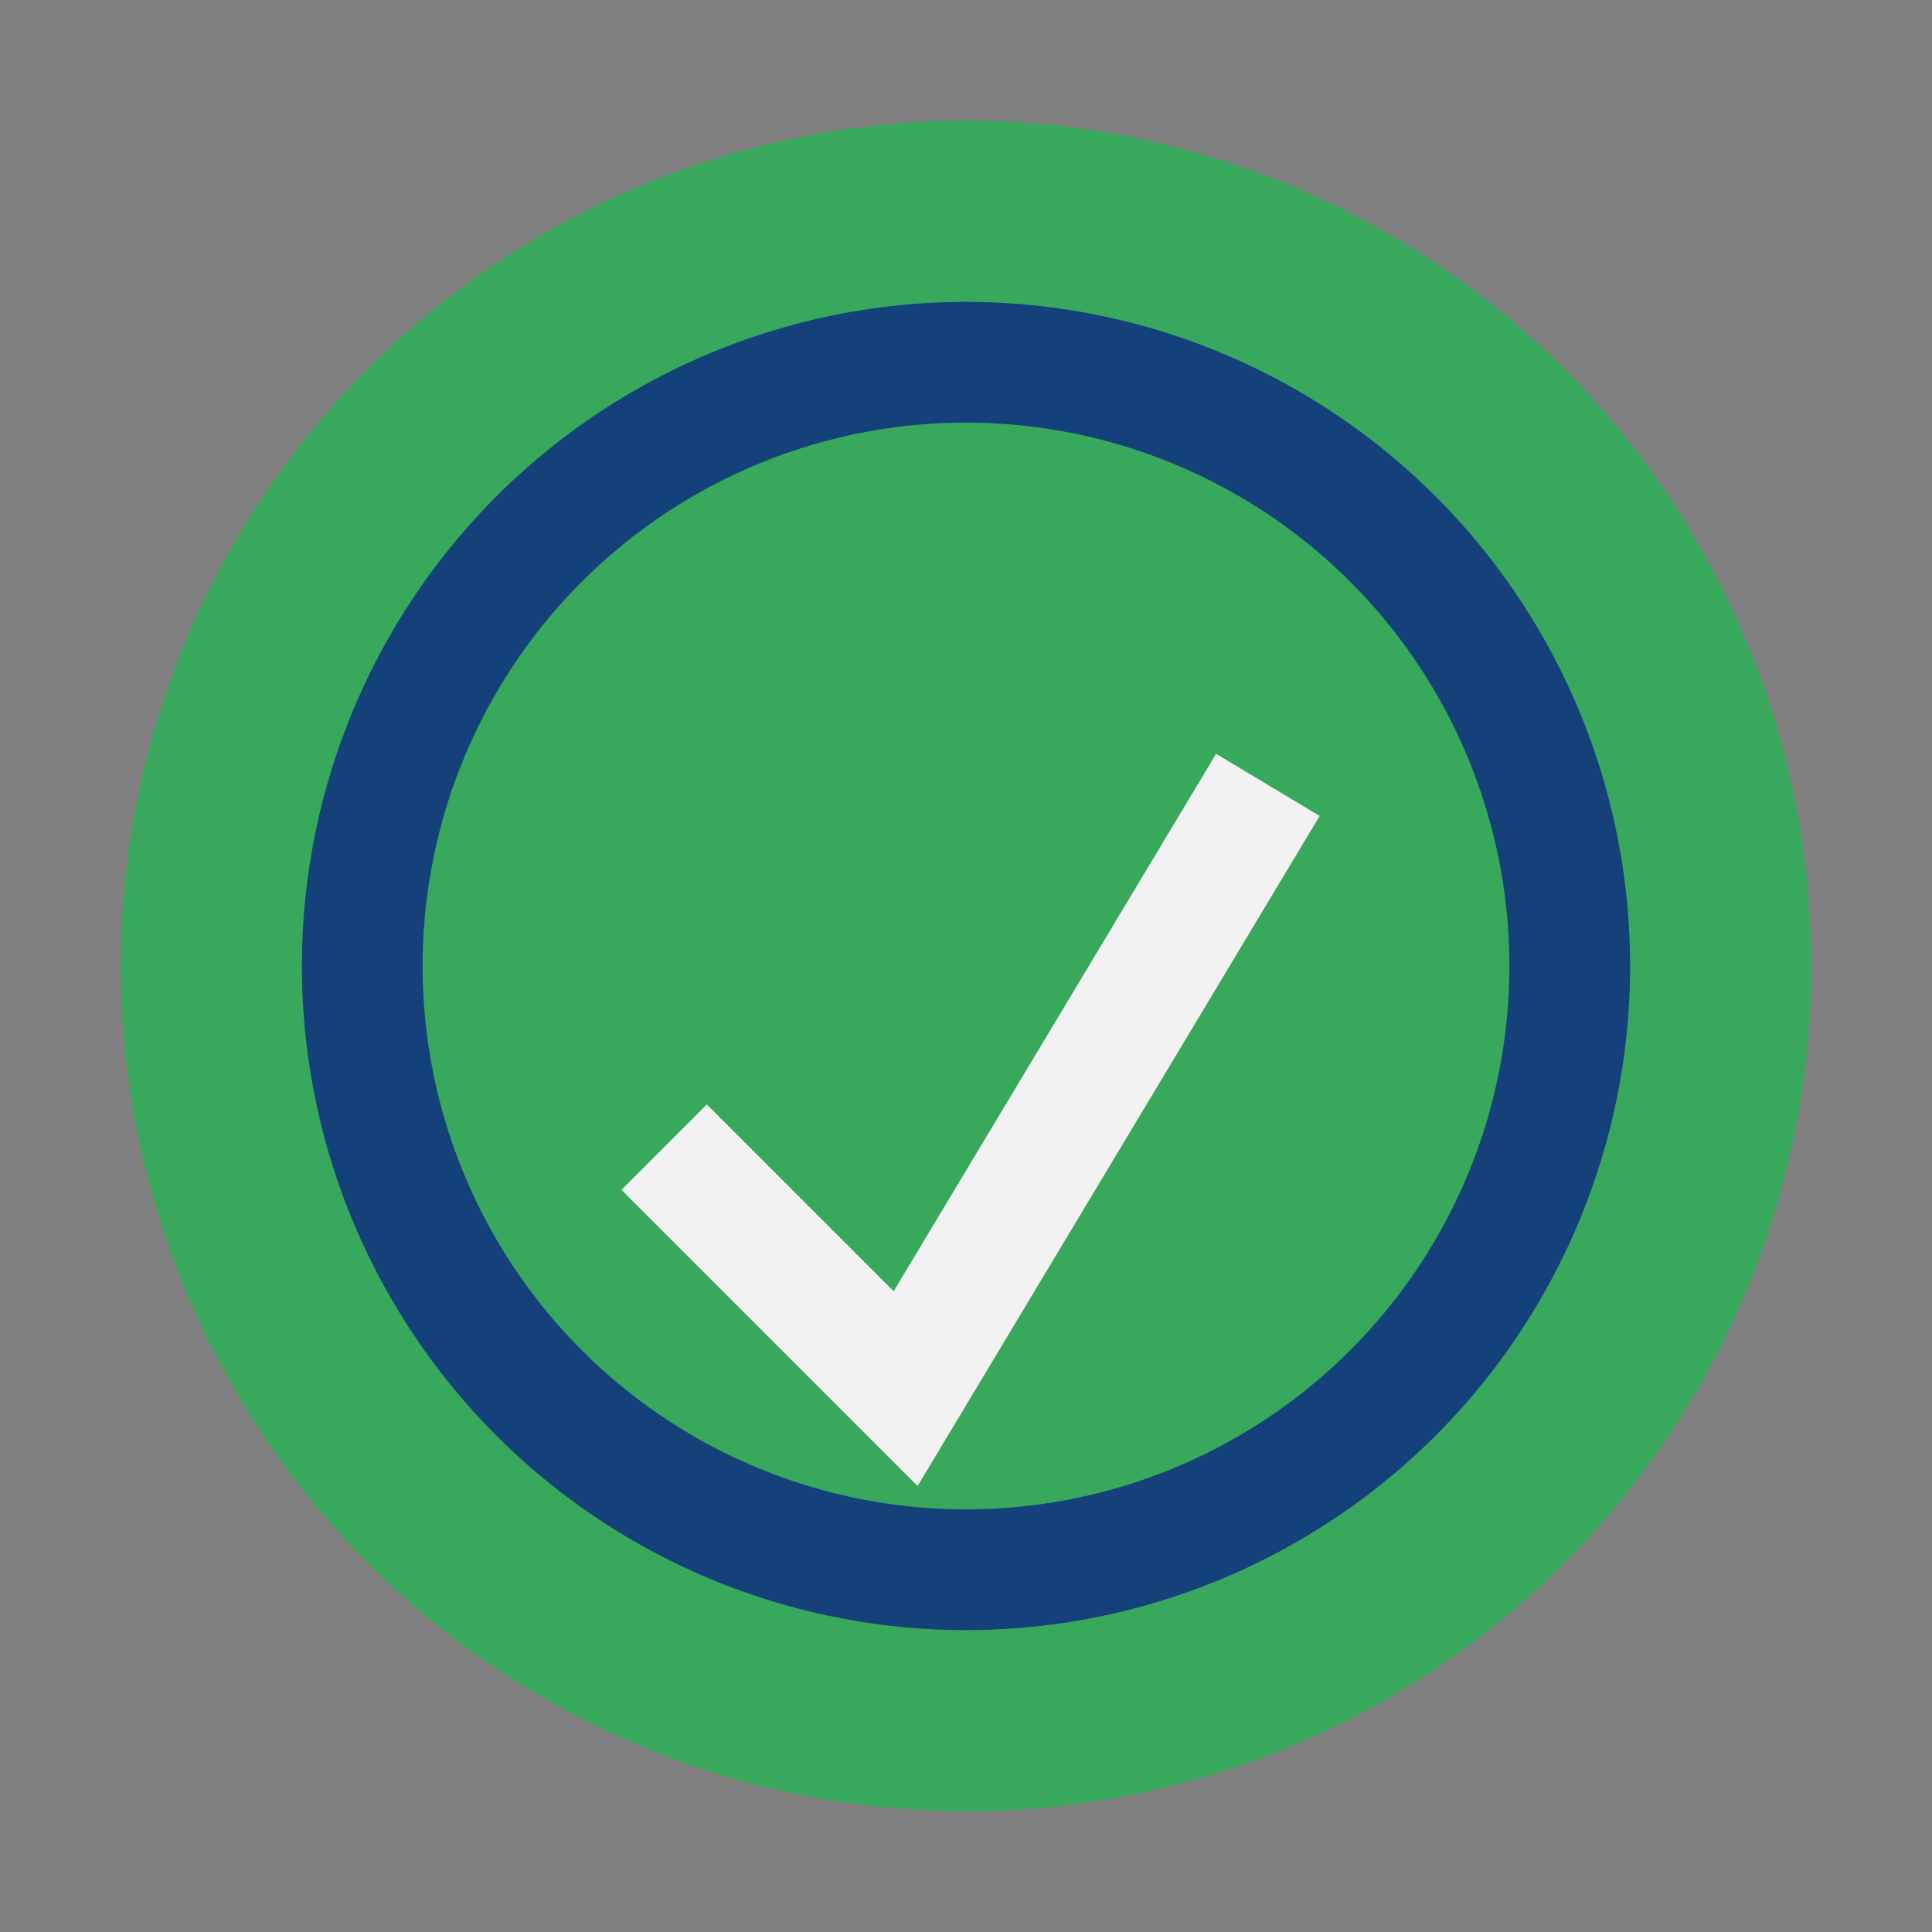
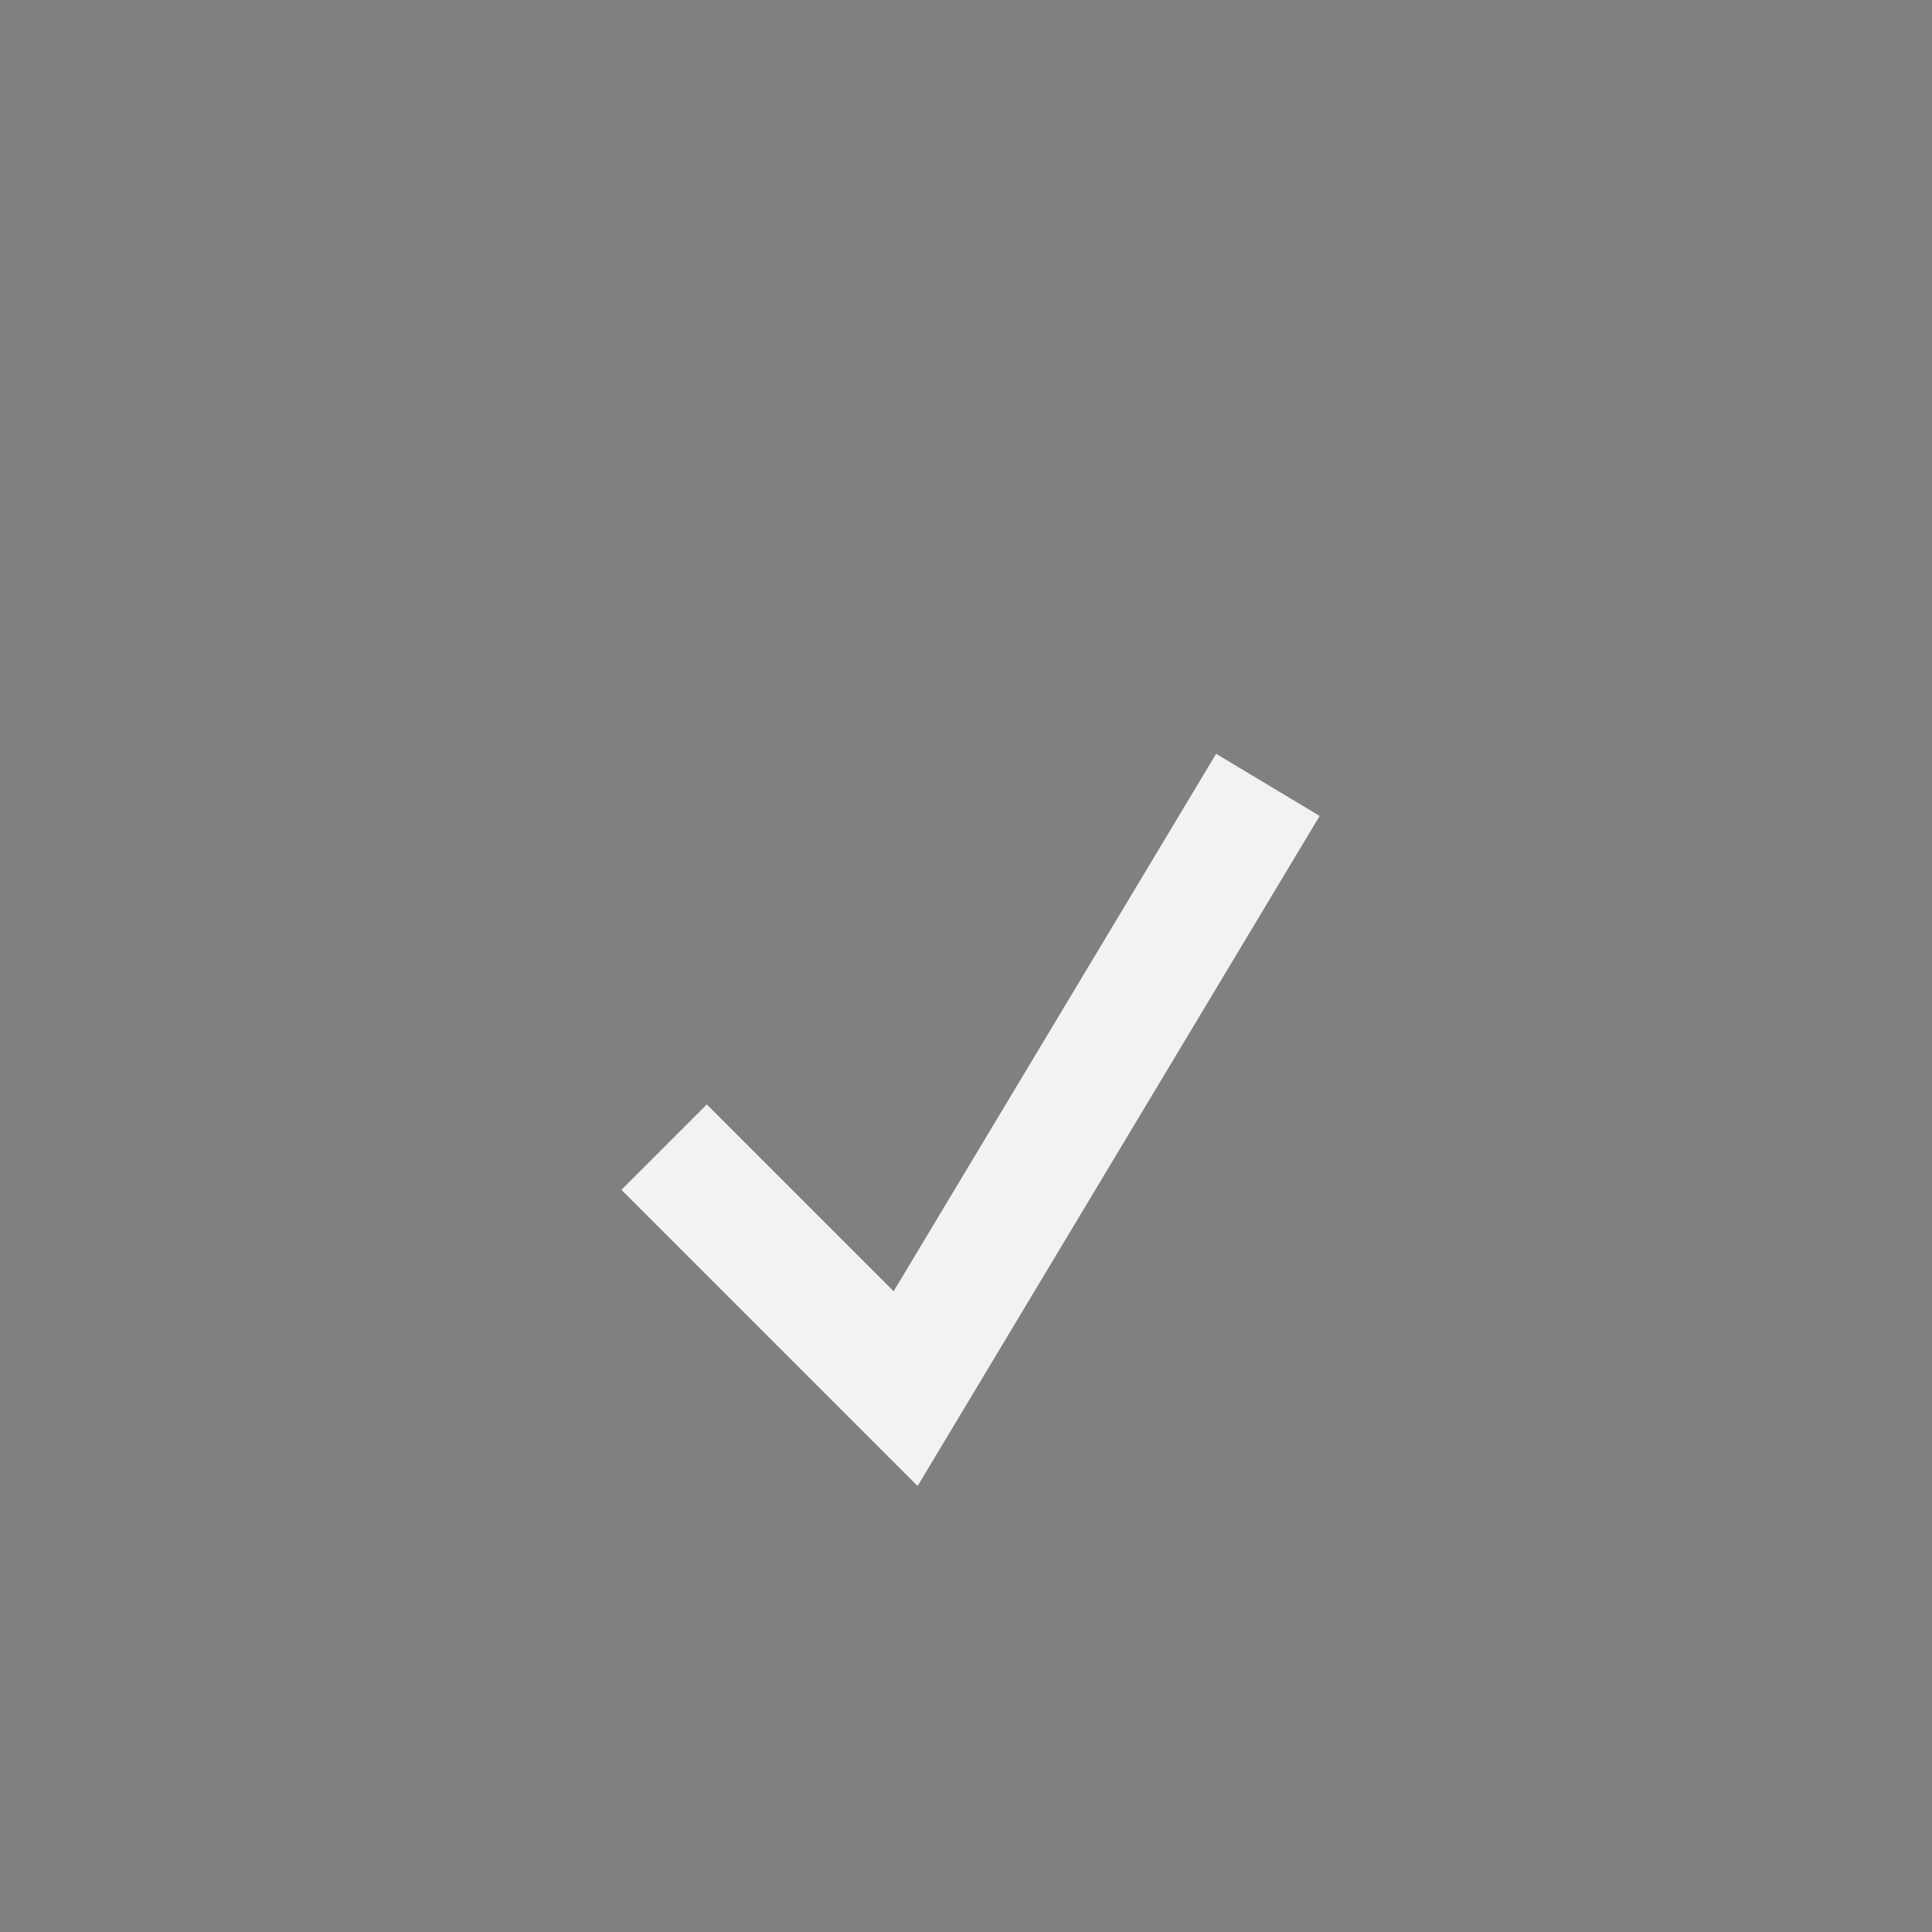
<svg xmlns="http://www.w3.org/2000/svg" width="32" height="32" viewBox="0 0 32 32">
  <rect x="0" y="0" width="32" height="32" fill="#808080" stroke="none" />
-   <circle cx="16" cy="16" r="14" fill="#38A95C" />
  <path d="M11 19l4 4 6-10" stroke="#F2F2F2" stroke-width="2" fill="none" />
-   <circle cx="16" cy="16" r="10" fill="none" stroke="#15417B" stroke-width="2" />
</svg>